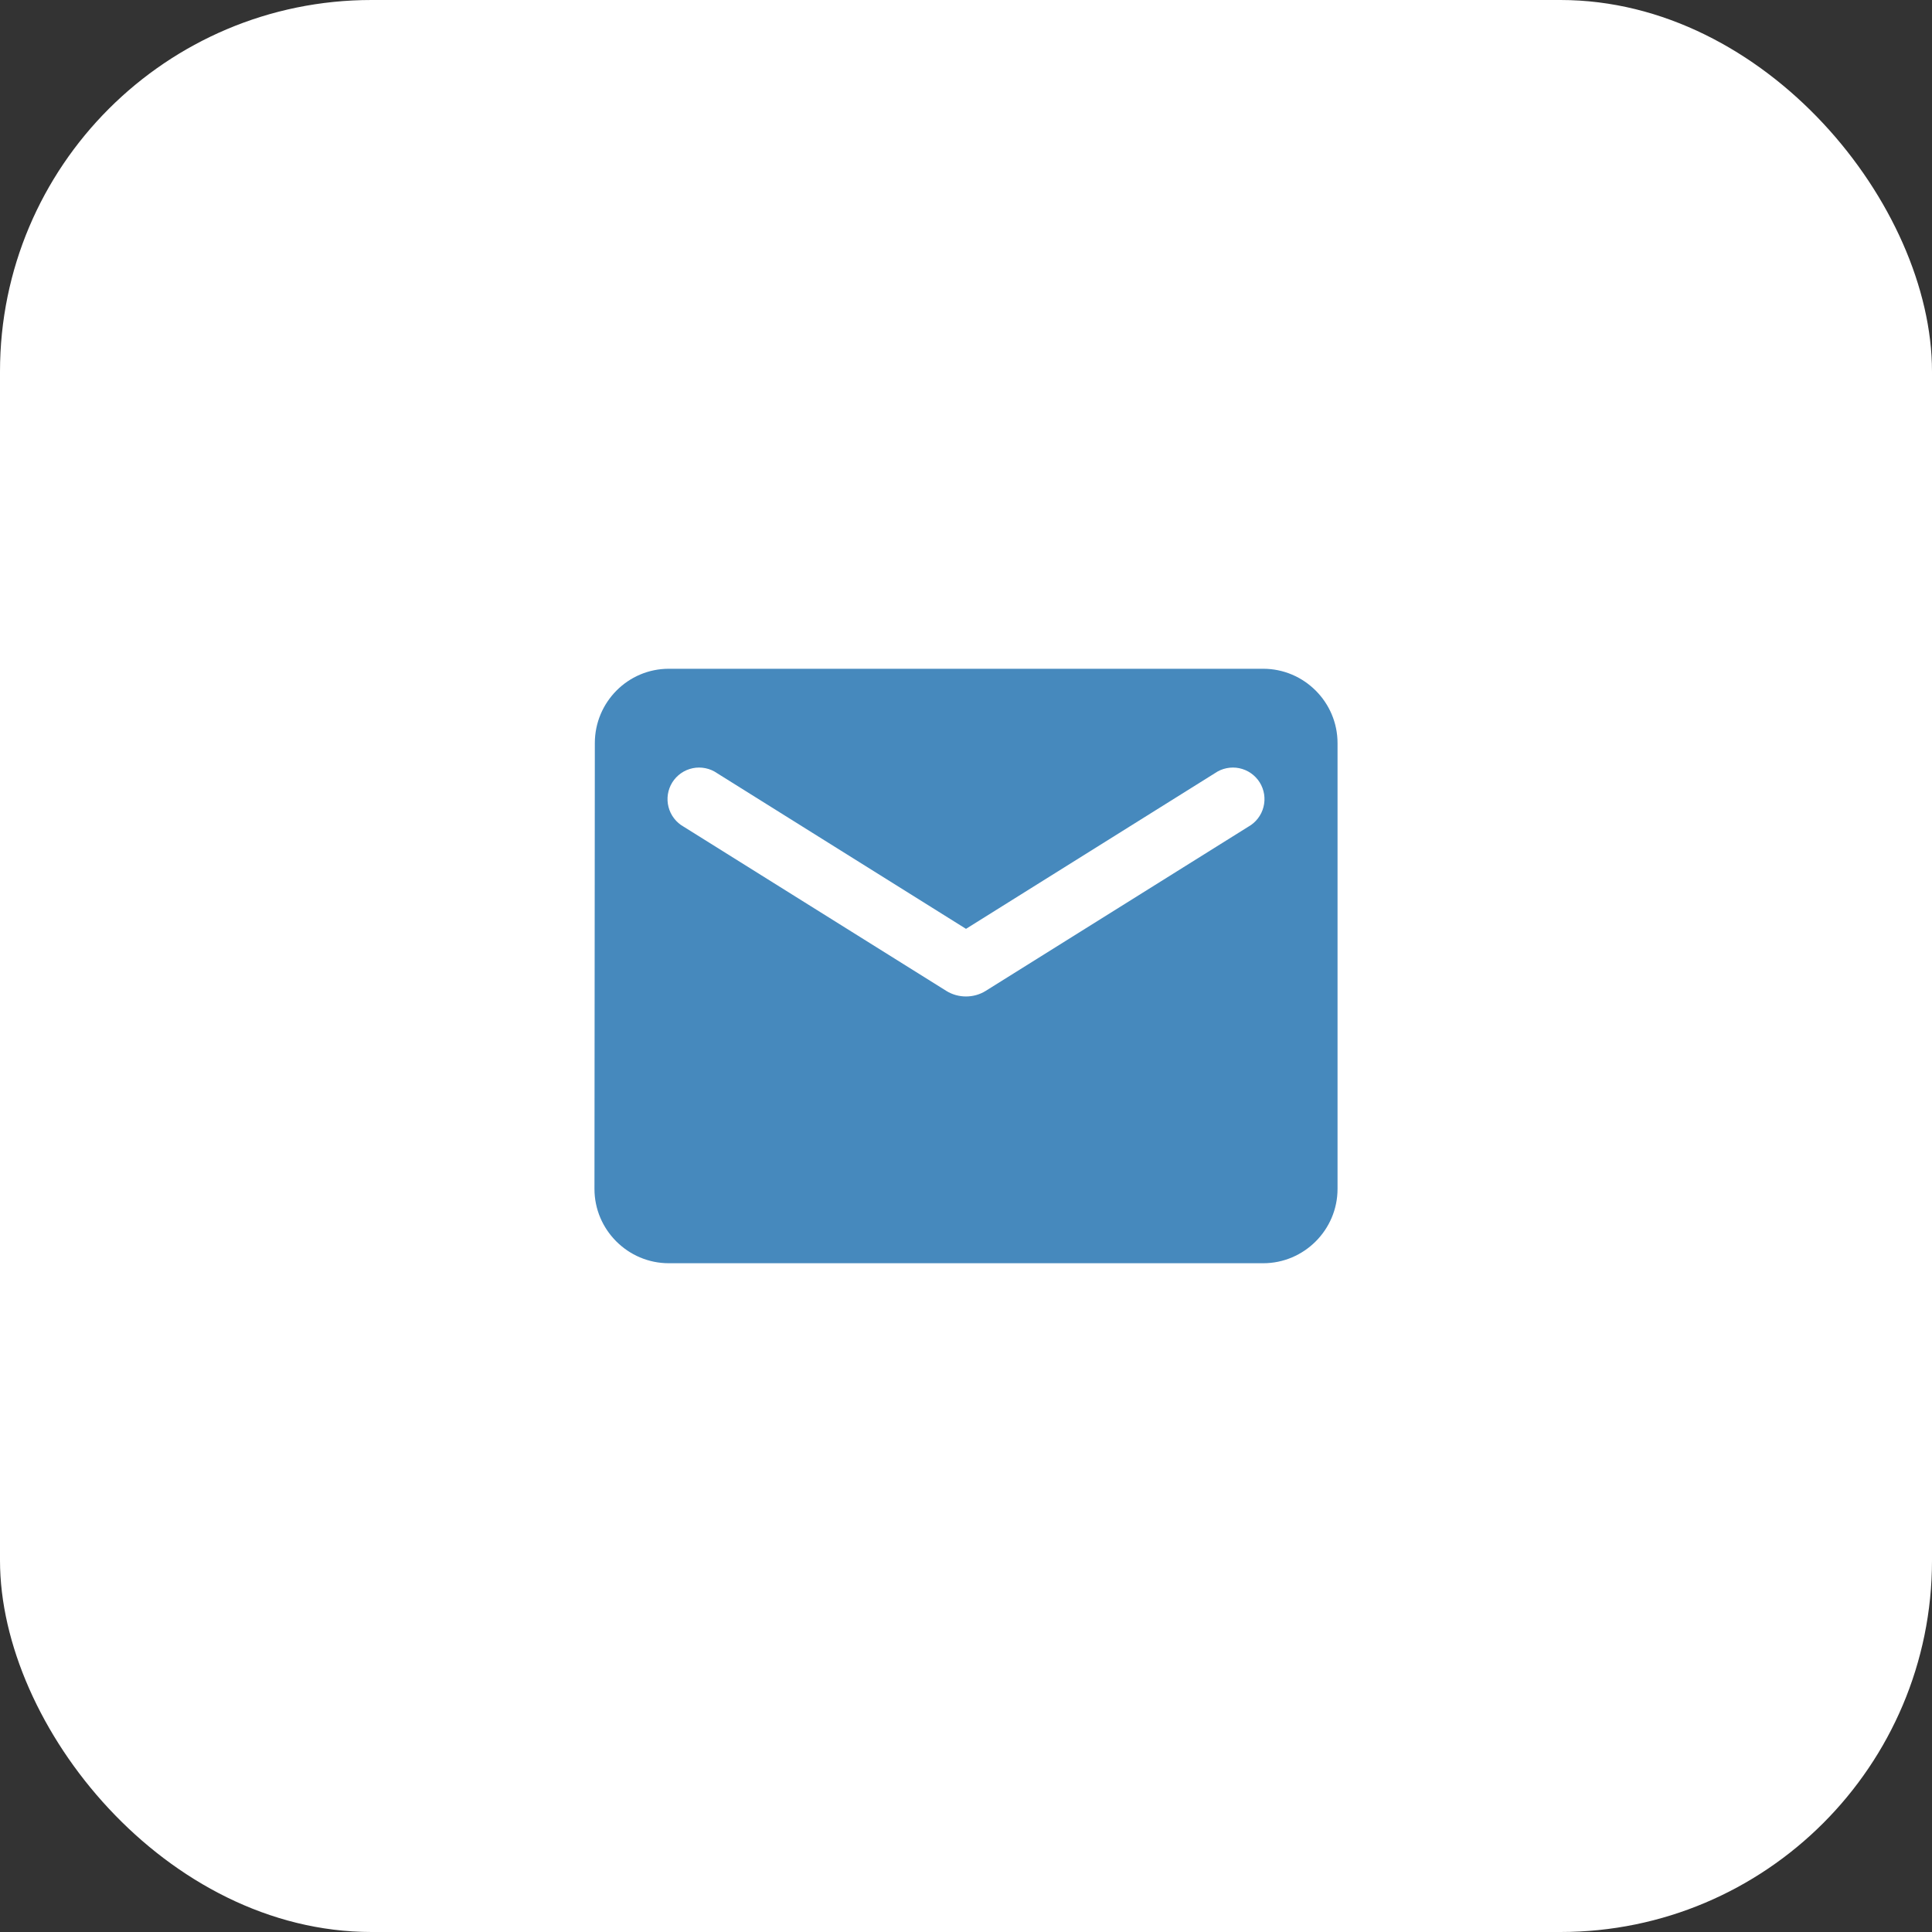
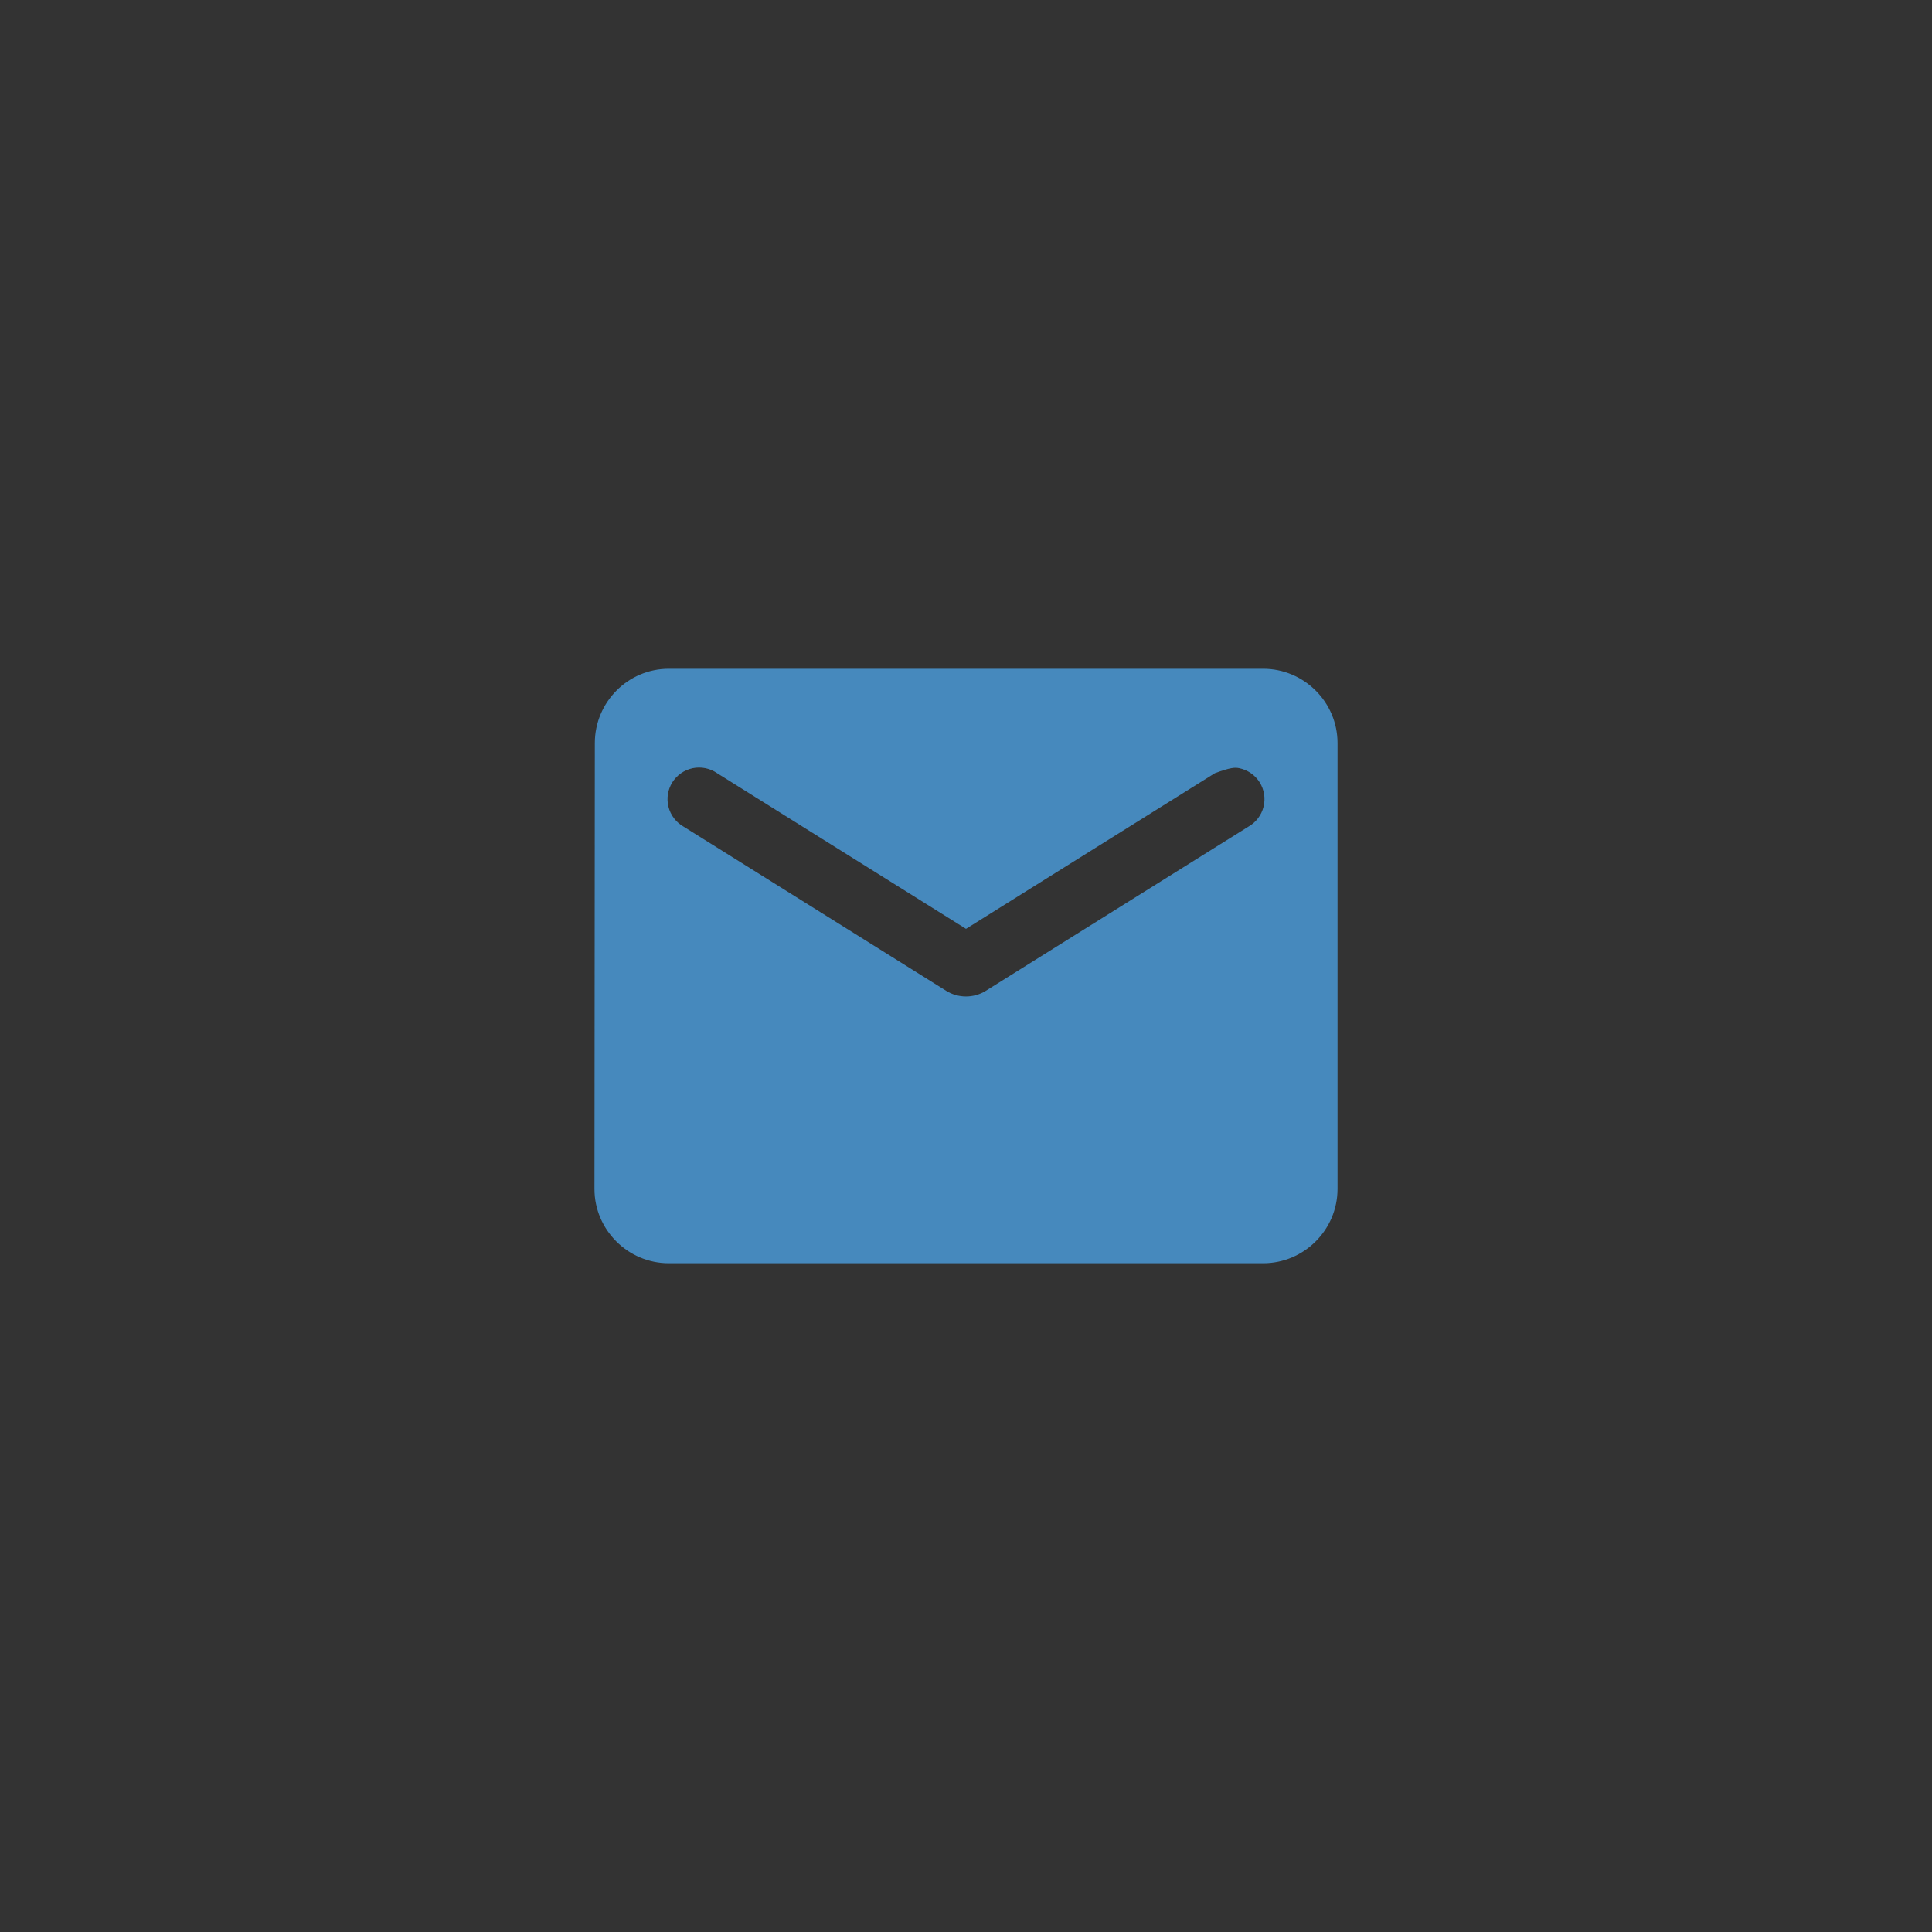
<svg xmlns="http://www.w3.org/2000/svg" width="52" height="52" viewBox="0 0 52 52" fill="none">
  <rect x="0" y="0" width="52" height="52" fill="#333333" stroke="none" />
-   <rect width="52" height="52" rx="10" fill="white" />
-   <path d="M34 18H18C16.9 18 16.01 18.9 16.01 20L16 32C16 33.1 16.9 34 18 34H34C35.1 34 36 33.1 36 32V20C36 18.9 35.1 18 34 18ZM33.6 22.25L26.53 26.67C26.21 26.87 25.79 26.87 25.47 26.67L18.4 22.25C18.3 22.194 18.212 22.118 18.142 22.026C18.072 21.935 18.021 21.831 17.993 21.719C17.964 21.608 17.959 21.492 17.976 21.378C17.994 21.265 18.034 21.156 18.095 21.058C18.156 20.961 18.236 20.877 18.331 20.811C18.425 20.745 18.532 20.7 18.645 20.676C18.757 20.653 18.873 20.653 18.986 20.676C19.099 20.699 19.206 20.744 19.3 20.81L26 25L32.7 20.81C32.794 20.744 32.901 20.699 33.014 20.676C33.127 20.653 33.243 20.653 33.355 20.676C33.468 20.7 33.575 20.745 33.669 20.811C33.764 20.877 33.844 20.961 33.905 21.058C33.966 21.156 34.006 21.265 34.024 21.378C34.041 21.492 34.036 21.608 34.007 21.719C33.979 21.831 33.928 21.935 33.858 22.026C33.788 22.118 33.7 22.194 33.6 22.25Z" fill="#4689bd" />
+   <path d="M34 18H18C16.9 18 16.01 18.9 16.01 20L16 32C16 33.1 16.9 34 18 34H34C35.1 34 36 33.1 36 32V20C36 18.9 35.1 18 34 18ZM33.6 22.25L26.53 26.67C26.21 26.87 25.79 26.87 25.47 26.67L18.4 22.25C18.3 22.194 18.212 22.118 18.142 22.026C18.072 21.935 18.021 21.831 17.993 21.719C17.964 21.608 17.959 21.492 17.976 21.378C17.994 21.265 18.034 21.156 18.095 21.058C18.156 20.961 18.236 20.877 18.331 20.811C18.425 20.745 18.532 20.7 18.645 20.676C18.757 20.653 18.873 20.653 18.986 20.676C19.099 20.699 19.206 20.744 19.3 20.81L26 25L32.7 20.81C33.127 20.653 33.243 20.653 33.355 20.676C33.468 20.7 33.575 20.745 33.669 20.811C33.764 20.877 33.844 20.961 33.905 21.058C33.966 21.156 34.006 21.265 34.024 21.378C34.041 21.492 34.036 21.608 34.007 21.719C33.979 21.831 33.928 21.935 33.858 22.026C33.788 22.118 33.7 22.194 33.6 22.25Z" fill="#4689bd" />
</svg>